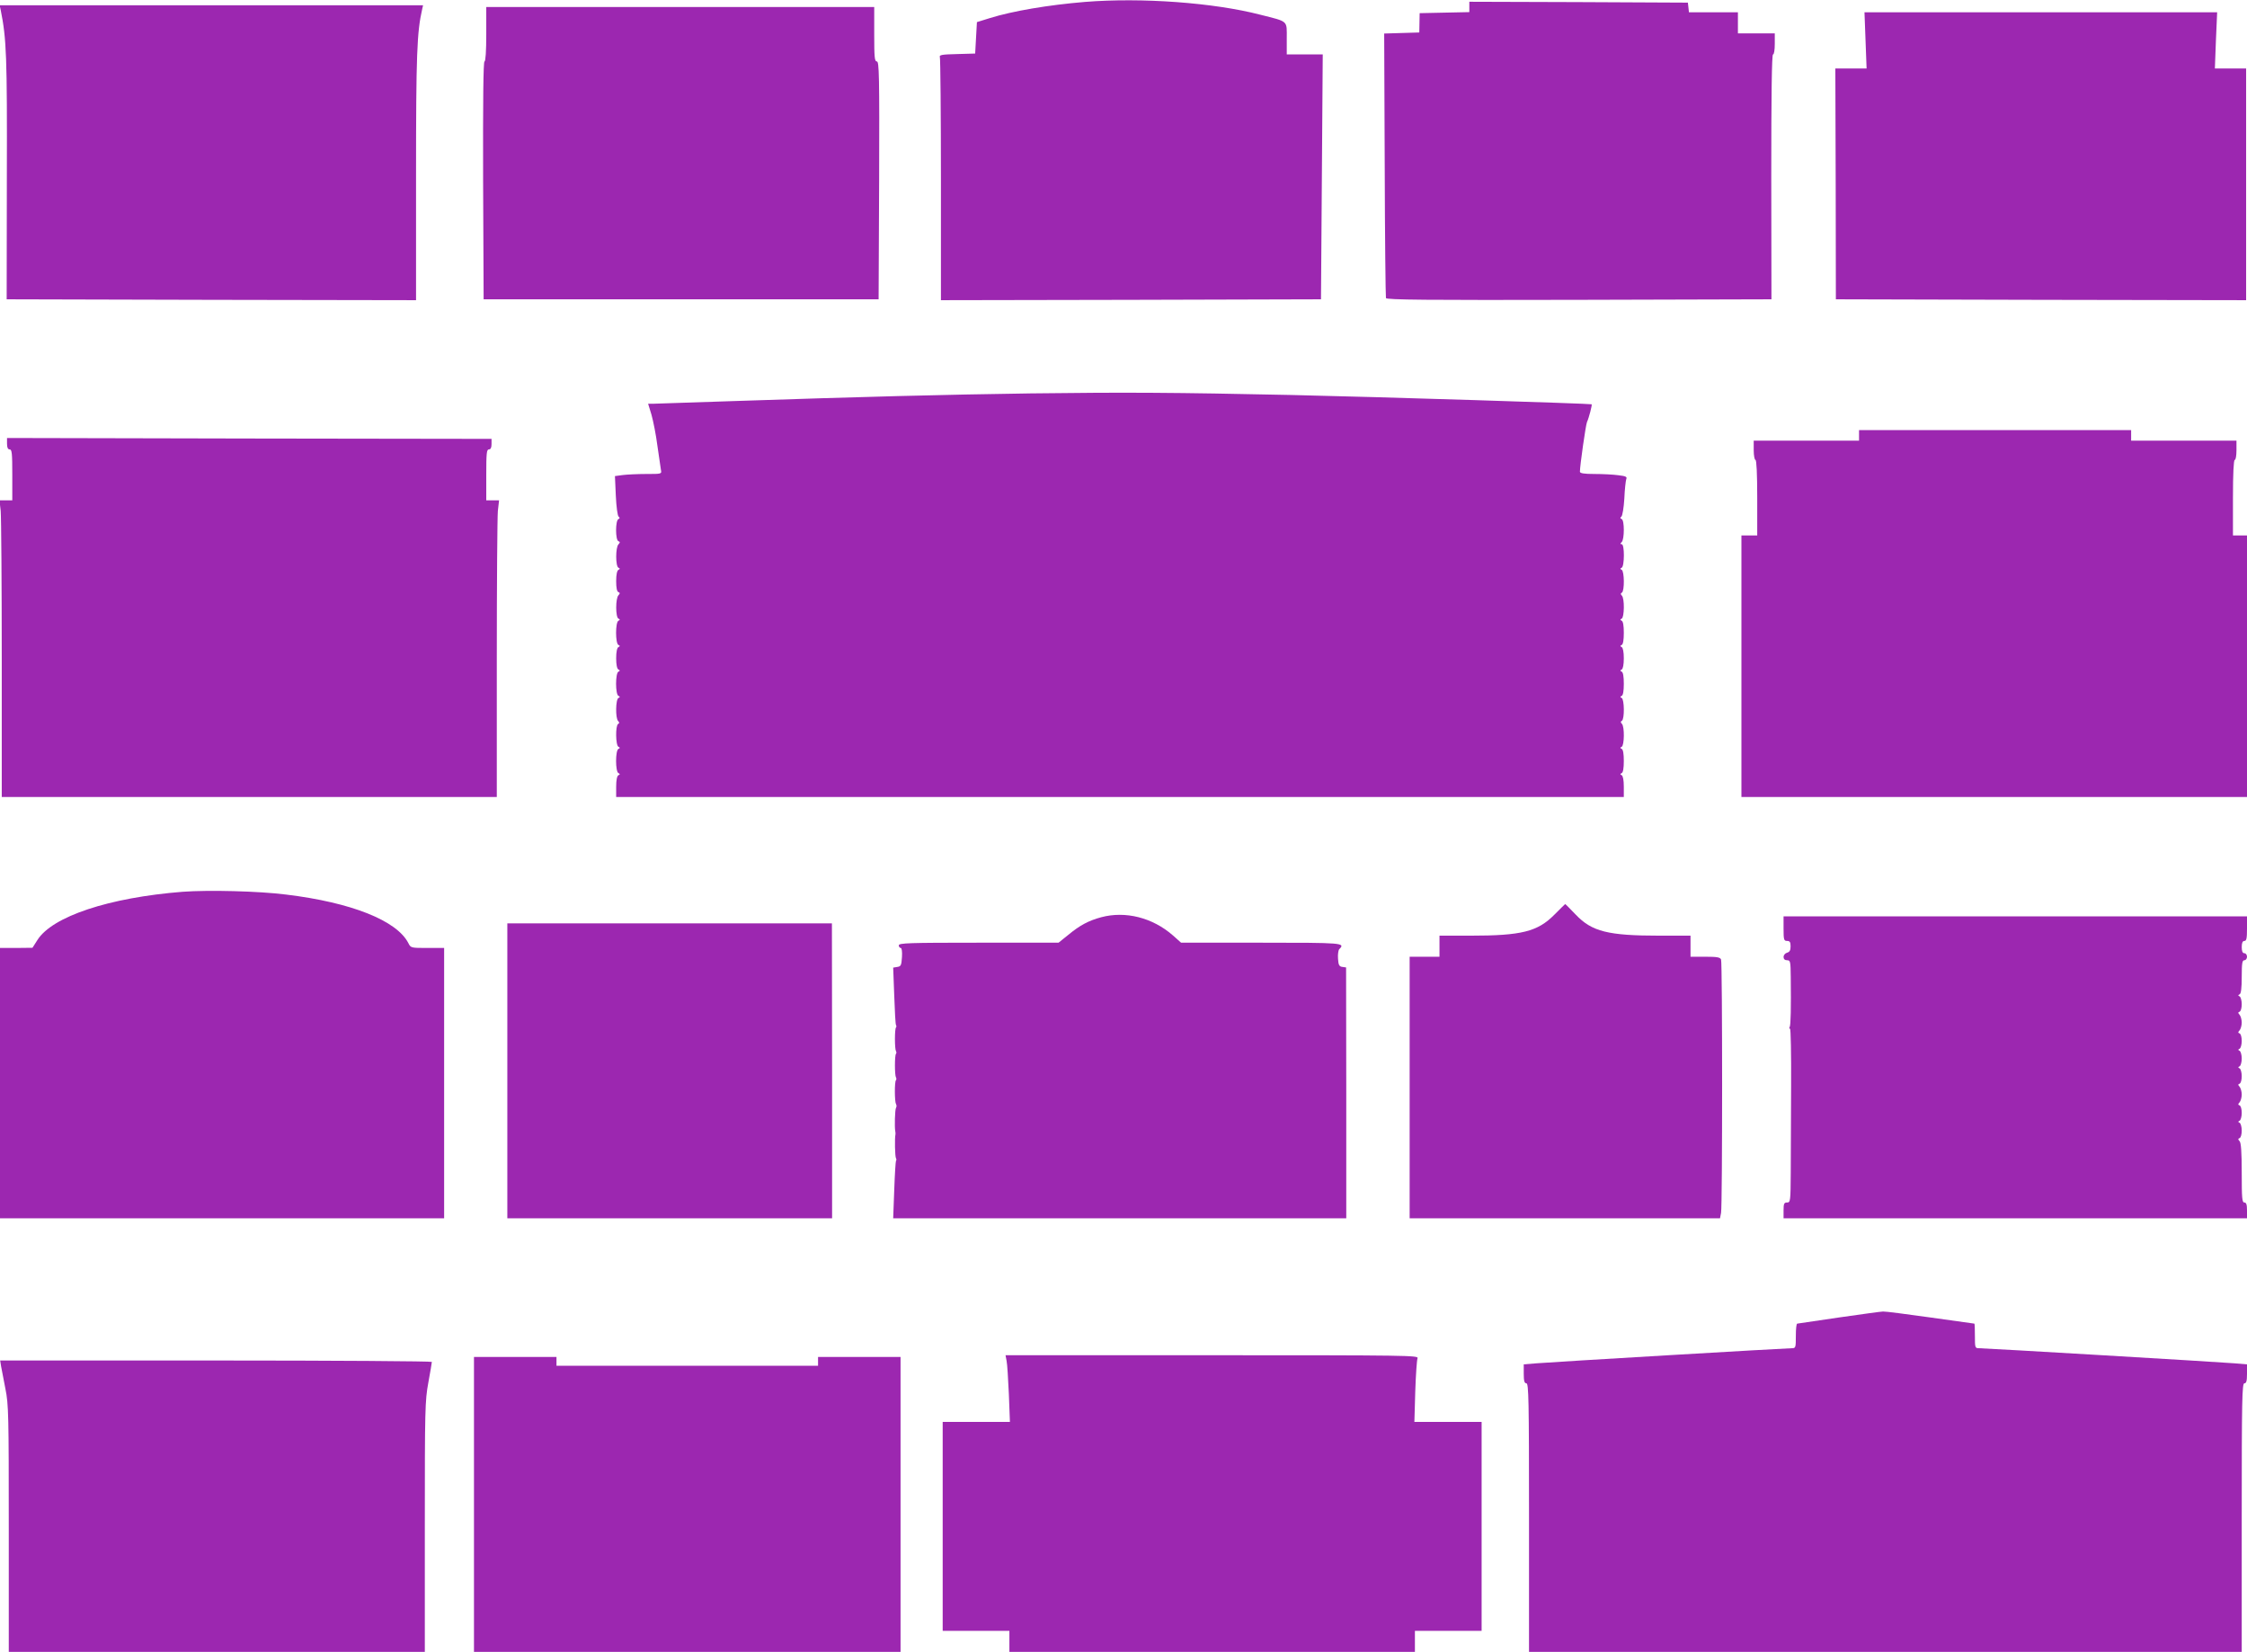
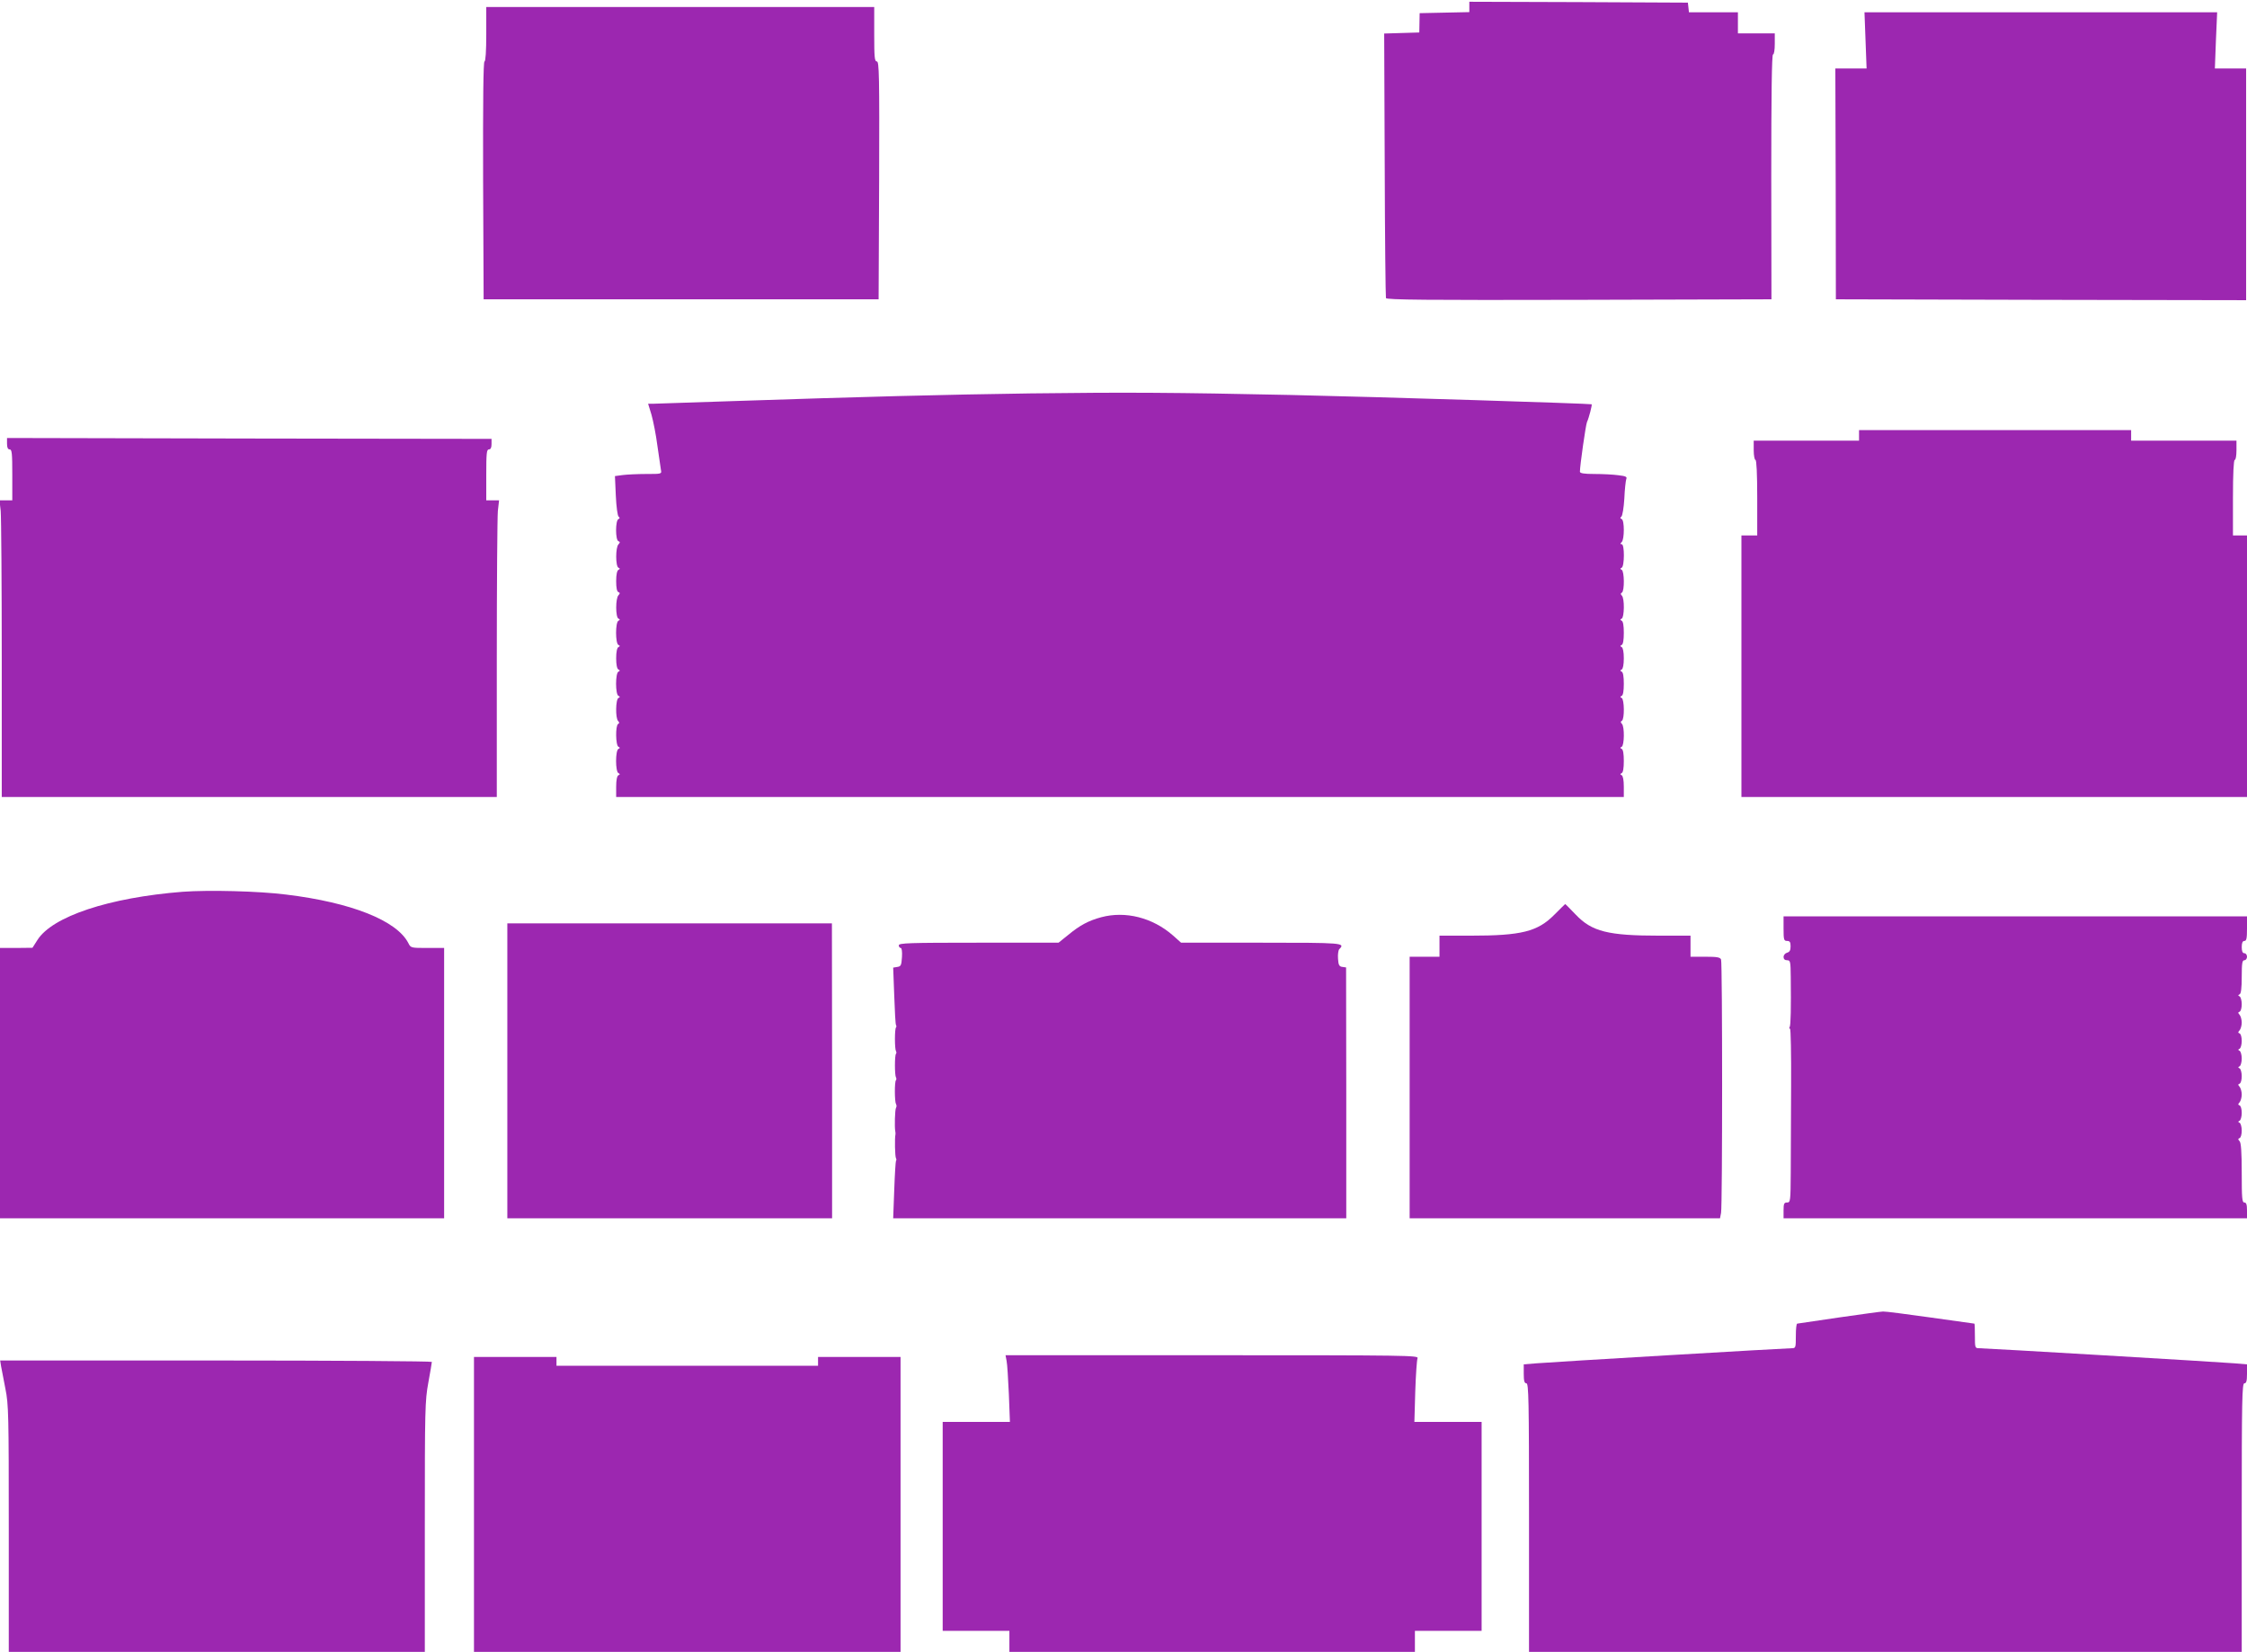
<svg xmlns="http://www.w3.org/2000/svg" version="1.0" width="1280pt" height="941pt" viewBox="0 0 1280 941" preserveAspectRatio="xMidYMid meet">
  <g transform="translate(0,941) scale(0.1,-0.1)" fill="#9c27b0" stroke="none">
-     <path d="M6180 9399 c-207 -17 -413 -52 -541 -92 l-74 -23 -5 -89 -5 -90 -103 -3 c-89 -2 -103 -5 -98 -18 3 -9 6 -324 6 -700 l0 -684 1083 2 1082 3 5 698 5 697 -102 0 -103 0 0 90 c0 105 12 95 -150 136 -266 69 -677 99 -1000 73z" />
    <path d="M8370 9370 l0 -29 -142 -3 -141 -3 -1 -55 -1 -55 -100 -3 -100 -3 3 -747 c1 -411 5 -753 7 -760 4 -10 229 -12 1100 -10 l1096 3 -1 698 c0 471 3 697 10 697 6 0 10 26 10 60 l0 60 -105 0 -105 0 0 60 0 60 -139 0 -140 0 -3 28 -3 27 -622 3 -623 2 0 -30z" />
-     <path d="M4 9353 c33 -164 37 -264 35 -953 l-1 -695 1166 -3 1166 -2 0 708 c0 693 5 819 35 950 l5 22 -1206 0 -1206 0 6 -27z" />
    <path d="M2770 9215 c0 -97 -4 -155 -10 -155 -7 0 -9 -228 -8 -677 l3 -678 1125 0 1125 0 3 678 c2 598 0 677 -13 677 -13 0 -15 24 -15 155 l0 155 -1105 0 -1105 0 0 -155z" />
    <path d="M10627 9180 l6 -160 -89 0 -89 0 2 -657 1 -658 1169 -3 1168 -2 0 660 0 660 -89 0 -89 0 6 160 7 160 -1005 0 -1004 0 6 -160z" />
    <path d="M5870 7169 c-497 -7 -953 -19 -1700 -44 -234 -8 -437 -15 -452 -15 l-26 0 19 -62 c10 -35 26 -115 34 -178 9 -63 18 -125 20 -137 5 -23 3 -23 -83 -23 -49 0 -110 -3 -134 -6 l-45 -6 5 -112 c3 -64 10 -115 16 -119 8 -6 7 -10 -1 -14 -18 -7 -18 -120 0 -126 10 -4 10 -7 0 -18 -17 -17 -17 -125 0 -133 10 -5 10 -7 0 -12 -8 -4 -13 -27 -13 -64 0 -38 4 -60 13 -63 9 -4 10 -7 0 -18 -17 -17 -17 -125 0 -133 10 -5 10 -7 0 -12 -18 -8 -18 -130 0 -138 10 -5 10 -7 0 -12 -8 -4 -13 -27 -13 -64 0 -37 5 -60 13 -64 10 -5 10 -7 0 -12 -18 -8 -18 -130 0 -138 10 -5 10 -7 0 -12 -16 -7 -18 -115 -2 -131 8 -8 8 -13 0 -17 -16 -10 -14 -123 2 -130 10 -5 10 -7 0 -12 -18 -8 -18 -130 0 -138 10 -5 10 -7 0 -12 -8 -4 -13 -27 -13 -65 l0 -59 2870 0 2870 0 0 59 c0 38 -5 61 -12 65 -10 5 -10 7 0 12 8 4 12 28 12 69 0 41 -4 65 -12 69 -10 5 -10 7 0 12 15 7 17 115 1 131 -8 8 -8 13 0 17 16 10 14 123 -1 130 -10 5 -10 7 0 12 8 4 12 28 12 69 0 41 -4 65 -12 69 -10 5 -10 7 0 12 7 4 12 27 12 64 0 37 -5 60 -12 64 -10 5 -10 7 0 12 8 4 12 28 12 69 0 41 -4 65 -12 69 -10 5 -10 7 0 12 15 7 17 115 1 131 -8 8 -8 13 0 17 16 10 14 123 -1 130 -10 5 -10 7 0 12 16 8 17 134 0 134 -9 0 -9 3 0 12 16 16 16 125 0 131 -9 4 -10 8 -2 14 6 4 14 51 17 103 2 52 8 102 11 111 6 13 -3 17 -46 22 -29 4 -90 7 -135 7 -60 0 -83 4 -83 13 0 35 33 265 40 282 12 26 30 98 27 102 -5 4 -1211 42 -1712 53 -661 14 -931 16 -1485 9z" />
    <path d="M10590 6930 l0 -30 -300 0 -300 0 0 -55 c0 -30 5 -55 10 -55 6 0 10 -78 10 -215 l0 -215 -45 0 -45 0 0 -745 0 -745 1440 0 1440 0 0 745 0 745 -40 0 -40 0 0 215 c0 137 4 215 10 215 6 0 10 25 10 55 l0 55 -300 0 -300 0 0 30 0 30 -775 0 -775 0 0 -30z" />
    <path d="M40 6883 c0 -23 5 -33 15 -33 13 0 15 -23 15 -145 l0 -145 -36 0 -37 0 7 -61 c3 -34 6 -415 6 -845 l0 -784 1410 0 1410 0 0 784 c0 430 3 811 6 845 l7 61 -37 0 -36 0 0 145 c0 122 2 145 15 145 10 0 15 10 15 30 l0 30 -1380 2 -1380 3 0 -32z" />
    <path d="M1040 4330 c-418 -33 -742 -140 -827 -275 l-28 -44 -92 -1 -93 0 0 -770 0 -770 1265 0 1265 0 0 770 0 770 -95 0 c-94 0 -95 0 -109 28 -66 128 -324 231 -695 276 -156 20 -443 27 -591 16z" />
    <path d="M8855 4200 c-96 -97 -187 -120 -479 -120 l-176 0 0 -60 0 -60 -85 0 -85 0 0 -745 0 -745 884 0 884 0 6 31 c8 40 8 1422 0 1443 -5 13 -23 16 -90 16 l-84 0 0 60 0 60 -176 0 c-293 0 -386 23 -478 120 -32 33 -58 60 -60 60 -1 0 -28 -27 -61 -60z" />
    <path d="M6273 4185 c-71 -19 -122 -46 -187 -100 l-56 -45 -455 0 c-398 0 -455 -2 -455 -15 0 -8 5 -15 11 -15 6 0 9 -21 7 -52 -3 -47 -6 -53 -26 -56 l-24 -4 6 -159 c3 -88 7 -163 10 -168 3 -4 3 -11 0 -14 -8 -8 -8 -122 0 -135 3 -5 3 -12 0 -15 -8 -8 -8 -122 0 -135 3 -5 3 -12 0 -15 -9 -8 -8 -123 0 -136 4 -6 4 -16 0 -22 -6 -10 -9 -109 -4 -134 1 -5 2 -13 1 -17 -5 -20 -3 -127 3 -136 3 -5 3 -12 0 -14 -2 -3 -7 -78 -10 -167 l-6 -161 1290 0 1291 0 0 714 -1 715 -21 3 c-18 2 -23 11 -25 47 -2 24 2 49 7 54 36 36 23 37 -445 37 l-456 0 -46 41 c-116 102 -271 141 -409 104z" />
    <path d="M10160 4120 c0 -63 2 -70 20 -70 16 0 20 -7 20 -31 0 -22 -5 -32 -20 -36 -11 -3 -20 -14 -20 -24 0 -12 7 -19 20 -19 19 0 20 -7 21 -97 2 -173 0 -274 -6 -283 -4 -6 -3 -10 2 -10 4 0 7 -145 6 -322 -1 -178 -2 -401 -2 -495 -1 -166 -2 -173 -21 -173 -17 0 -20 -7 -20 -45 l0 -45 1320 0 1320 0 0 45 c0 33 -4 45 -15 45 -13 0 -15 25 -15 168 0 121 -4 172 -12 181 -10 11 -10 14 0 18 7 3 12 21 12 43 0 21 -6 41 -12 44 -10 5 -10 7 0 12 6 3 12 23 12 44 0 22 -5 40 -12 43 -10 4 -10 7 0 18 6 7 12 27 12 44 0 17 -6 37 -12 44 -10 11 -10 14 0 18 7 3 12 21 12 43 0 21 -6 41 -12 44 -10 5 -10 7 0 12 6 3 12 23 12 44 0 21 -6 41 -12 44 -10 5 -10 7 0 12 6 3 12 23 12 44 0 22 -5 40 -12 43 -10 4 -10 7 0 18 6 7 12 27 12 44 0 17 -6 37 -12 44 -10 11 -10 14 0 18 7 3 12 21 12 43 0 21 -6 41 -12 44 -10 5 -10 7 0 12 8 4 12 34 12 100 0 77 3 94 15 94 8 0 15 9 15 20 0 11 -7 20 -15 20 -10 0 -15 11 -15 35 0 24 5 35 15 35 12 0 15 14 15 70 l0 70 -1320 0 -1320 0 0 -70z" />
    <path d="M2890 3310 l0 -840 925 0 925 0 0 840 -1 840 -924 0 -925 0 0 -840z" />
    <path d="M10475 1905 c-126 -19 -233 -34 -237 -35 -5 0 -8 -31 -8 -70 0 -66 -1 -70 -22 -70 -35 0 -1374 -79 -1455 -86 l-73 -6 0 -54 c0 -41 4 -54 15 -54 13 0 15 -92 15 -765 l0 -765 2030 0 2030 0 0 765 c0 673 2 765 15 765 11 0 15 13 15 54 l0 54 -72 6 c-82 7 -1421 86 -1456 86 -21 0 -22 4 -22 70 0 39 -1 70 -3 70 -1 0 -114 16 -250 35 -136 19 -258 35 -270 34 -12 0 -125 -16 -252 -34z" />
    <path d="M5734 1658 c4 -18 9 -104 13 -190 l6 -158 -192 0 -191 0 0 -595 0 -595 190 0 190 0 0 -60 0 -60 1155 0 1155 0 0 60 0 60 190 0 190 0 0 595 0 595 -191 0 -192 0 5 173 c3 94 9 180 13 190 7 16 -53 17 -1170 17 l-1177 0 6 -32z" />
    <path d="M2700 840 l0 -840 1215 0 1215 0 0 840 0 840 -235 0 -235 0 0 -25 0 -25 -745 0 -745 0 0 25 0 25 -235 0 -235 0 0 -840z" />
    <path d="M6 1628 c3 -18 15 -76 25 -130 18 -89 19 -150 19 -797 l0 -701 1185 0 1185 0 0 713 c0 671 1 718 20 821 11 60 20 113 20 118 0 4 -553 8 -1230 8 l-1229 0 5 -32z" />
  </g>
</svg>